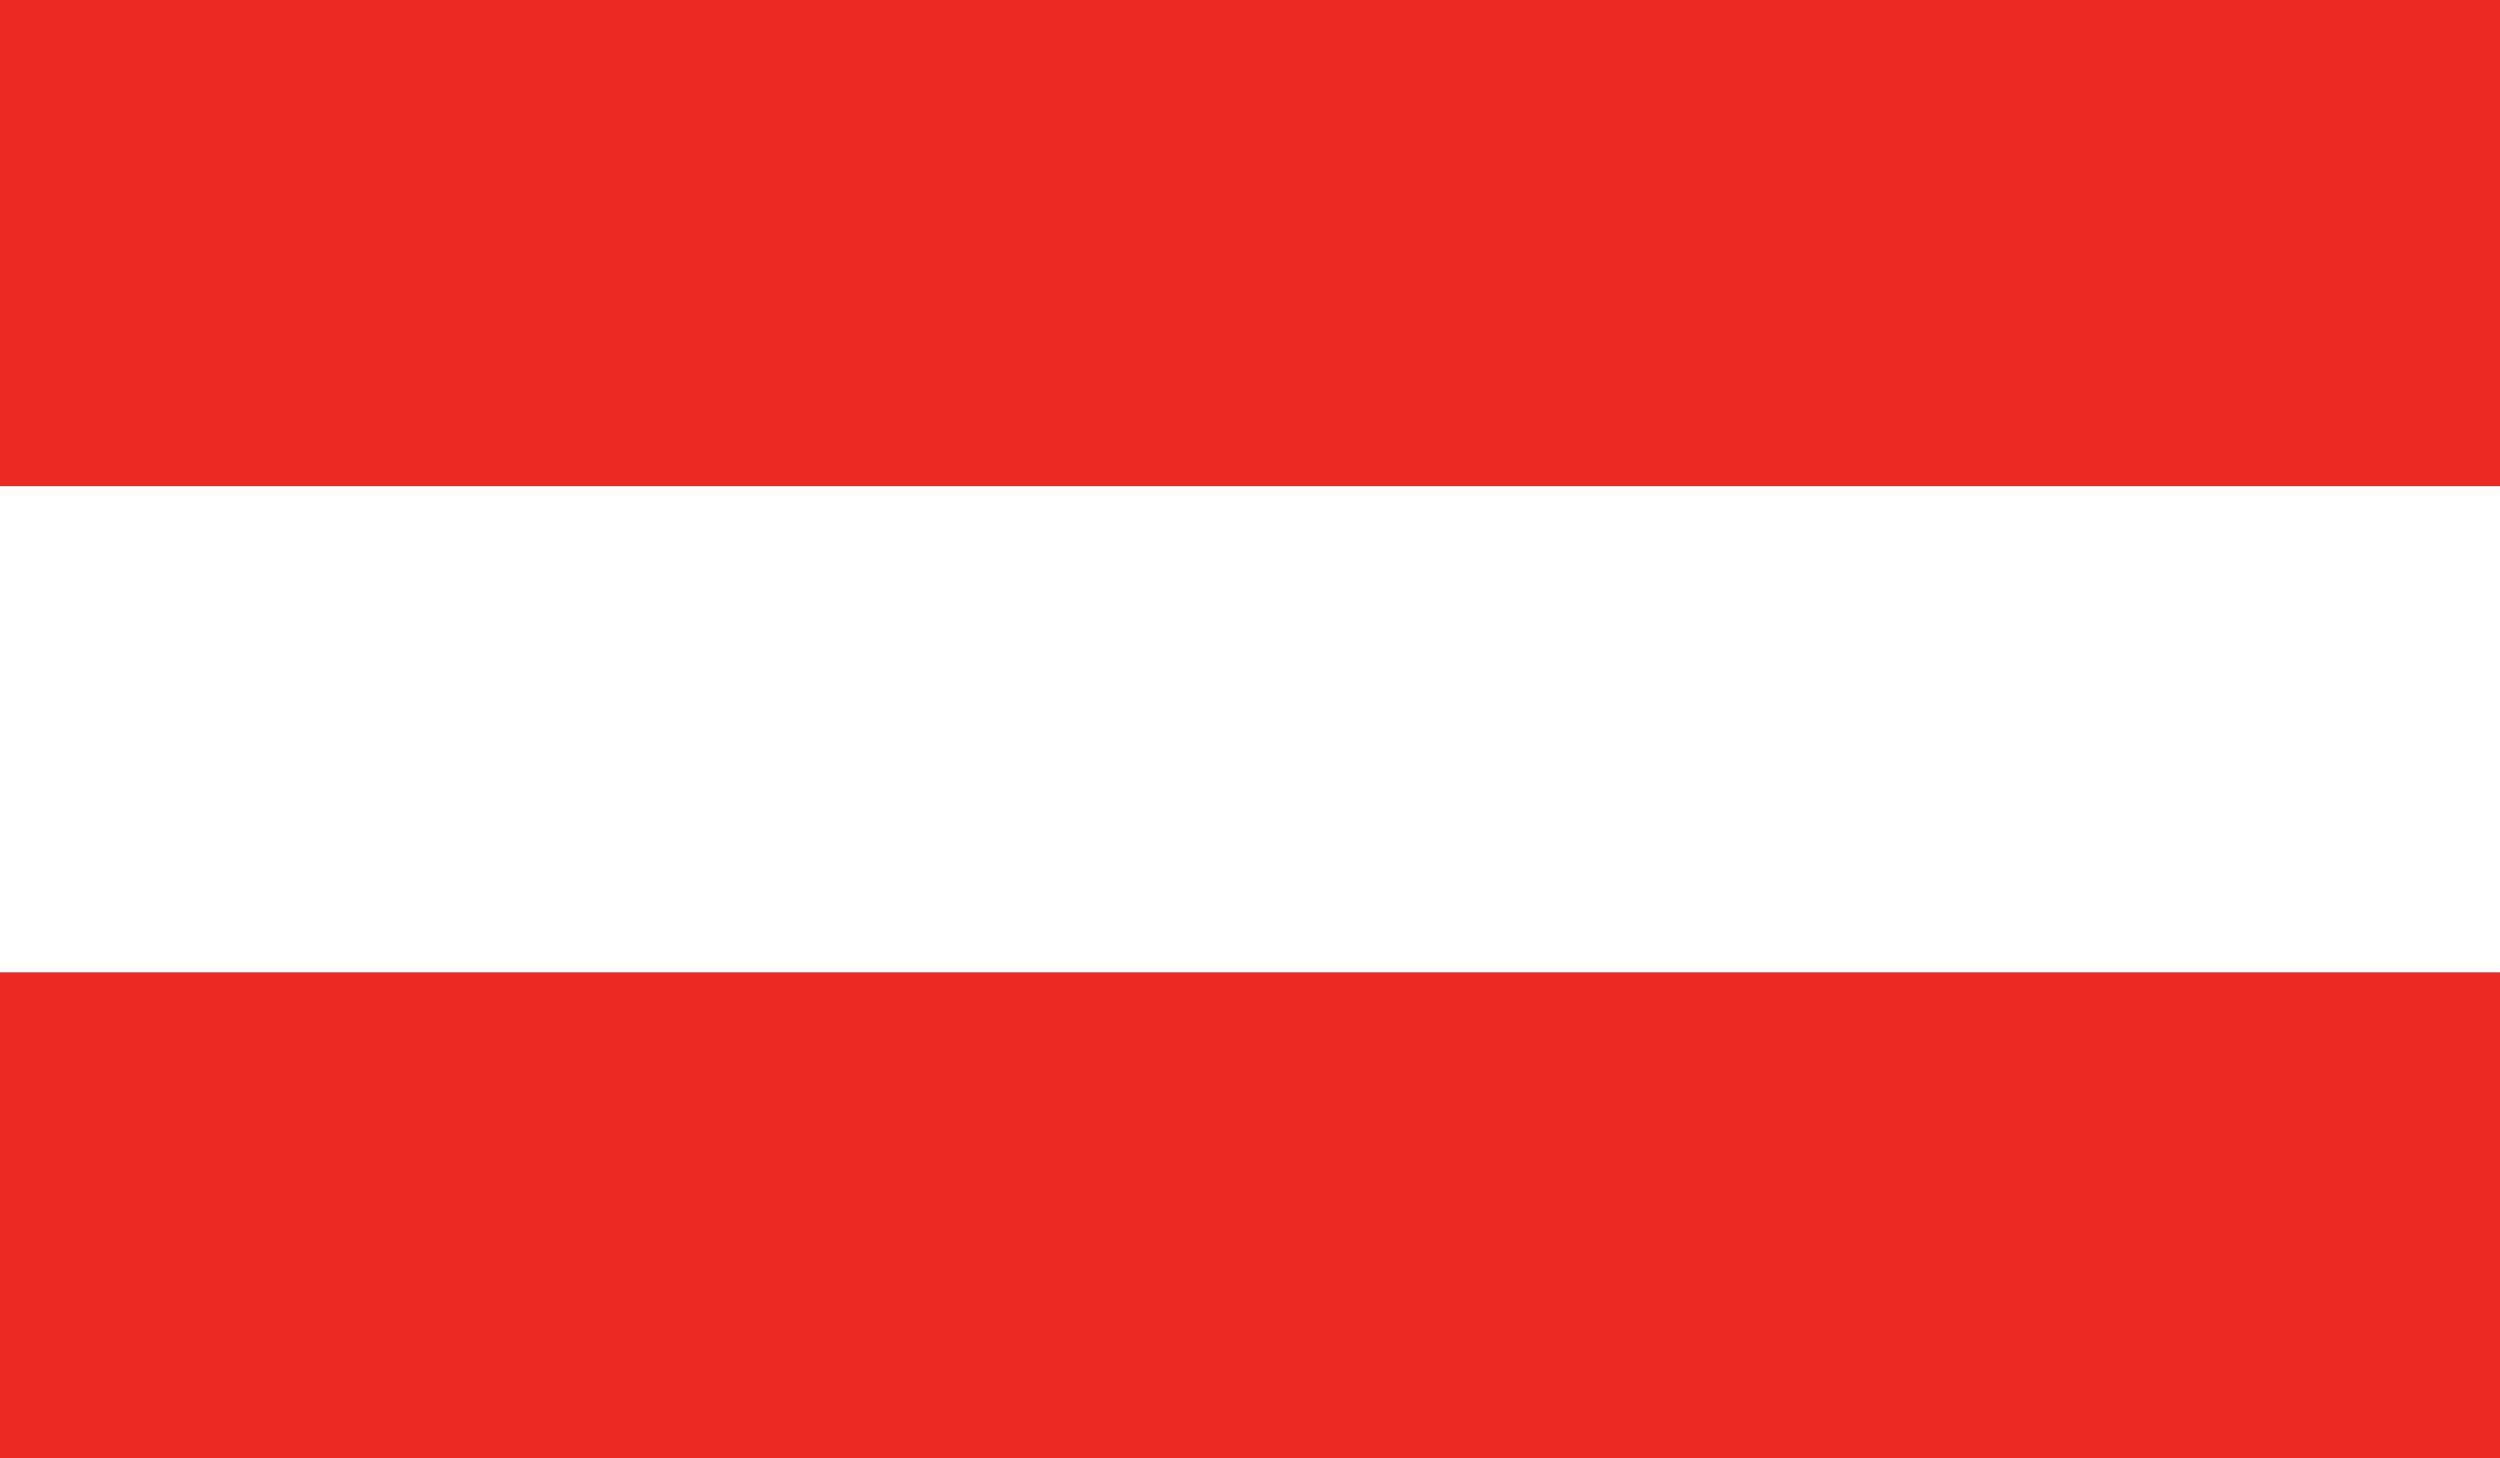
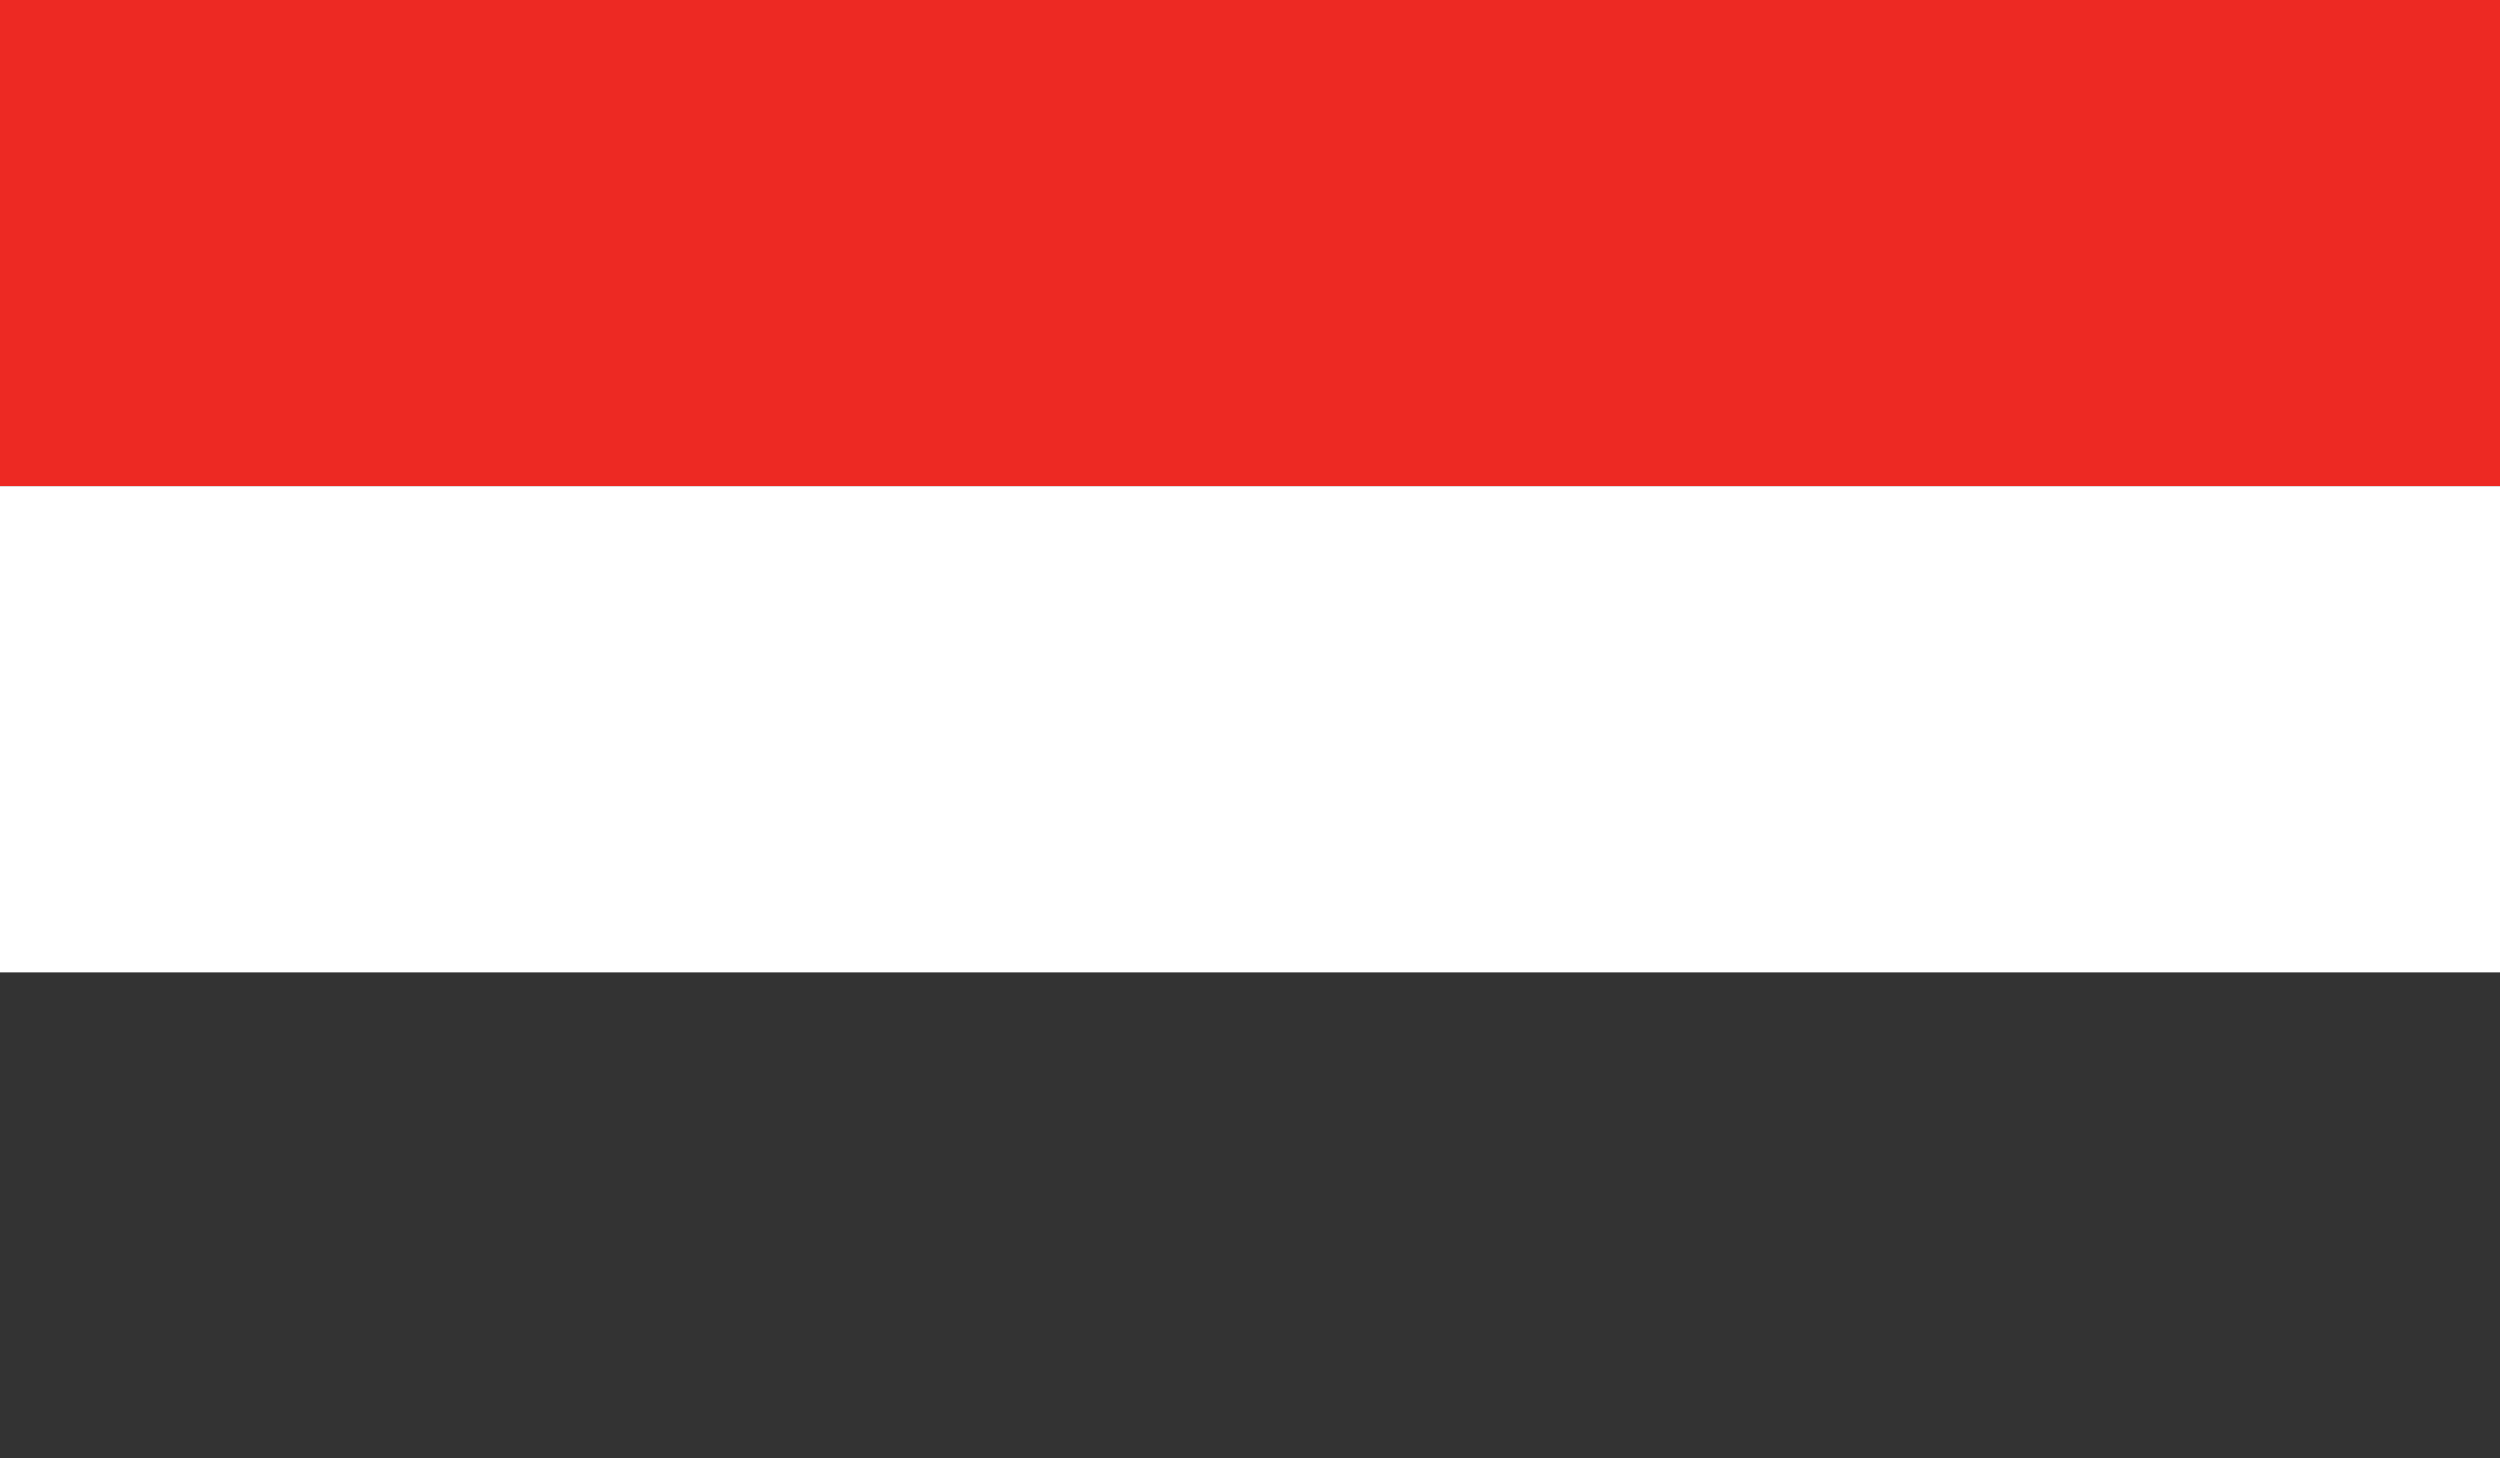
<svg xmlns="http://www.w3.org/2000/svg" xmlns:xlink="http://www.w3.org/1999/xlink" version="1.1" id="Layer_1" x="0px" y="0px" width="85.717px" height="50px" viewBox="0 0 85.717 50" enable-background="new 0 0 85.717 50" xml:space="preserve">
  <rect x="0" y="0" width="85.717" height="50" fill="#333333" stroke="none" />
  <g id="AUSTRIA_3_">
    <g>
      <g>
        <defs>
          <rect id="SVGID_13_" width="85.717" height="50" />
        </defs>
        <clipPath id="SVGID_2_">
          <use xlink:href="#SVGID_13_" overflow="visible" />
        </clipPath>
        <rect clip-path="url(#SVGID_2_)" fill="#ED2923" width="85.717" height="16.67" />
-         <rect y="33.34" clip-path="url(#SVGID_2_)" fill="#ED2923" width="85.717" height="16.66" />
        <rect y="16.67" clip-path="url(#SVGID_2_)" fill="#FFFFFF" width="85.717" height="16.67" />
      </g>
    </g>
  </g>
</svg>